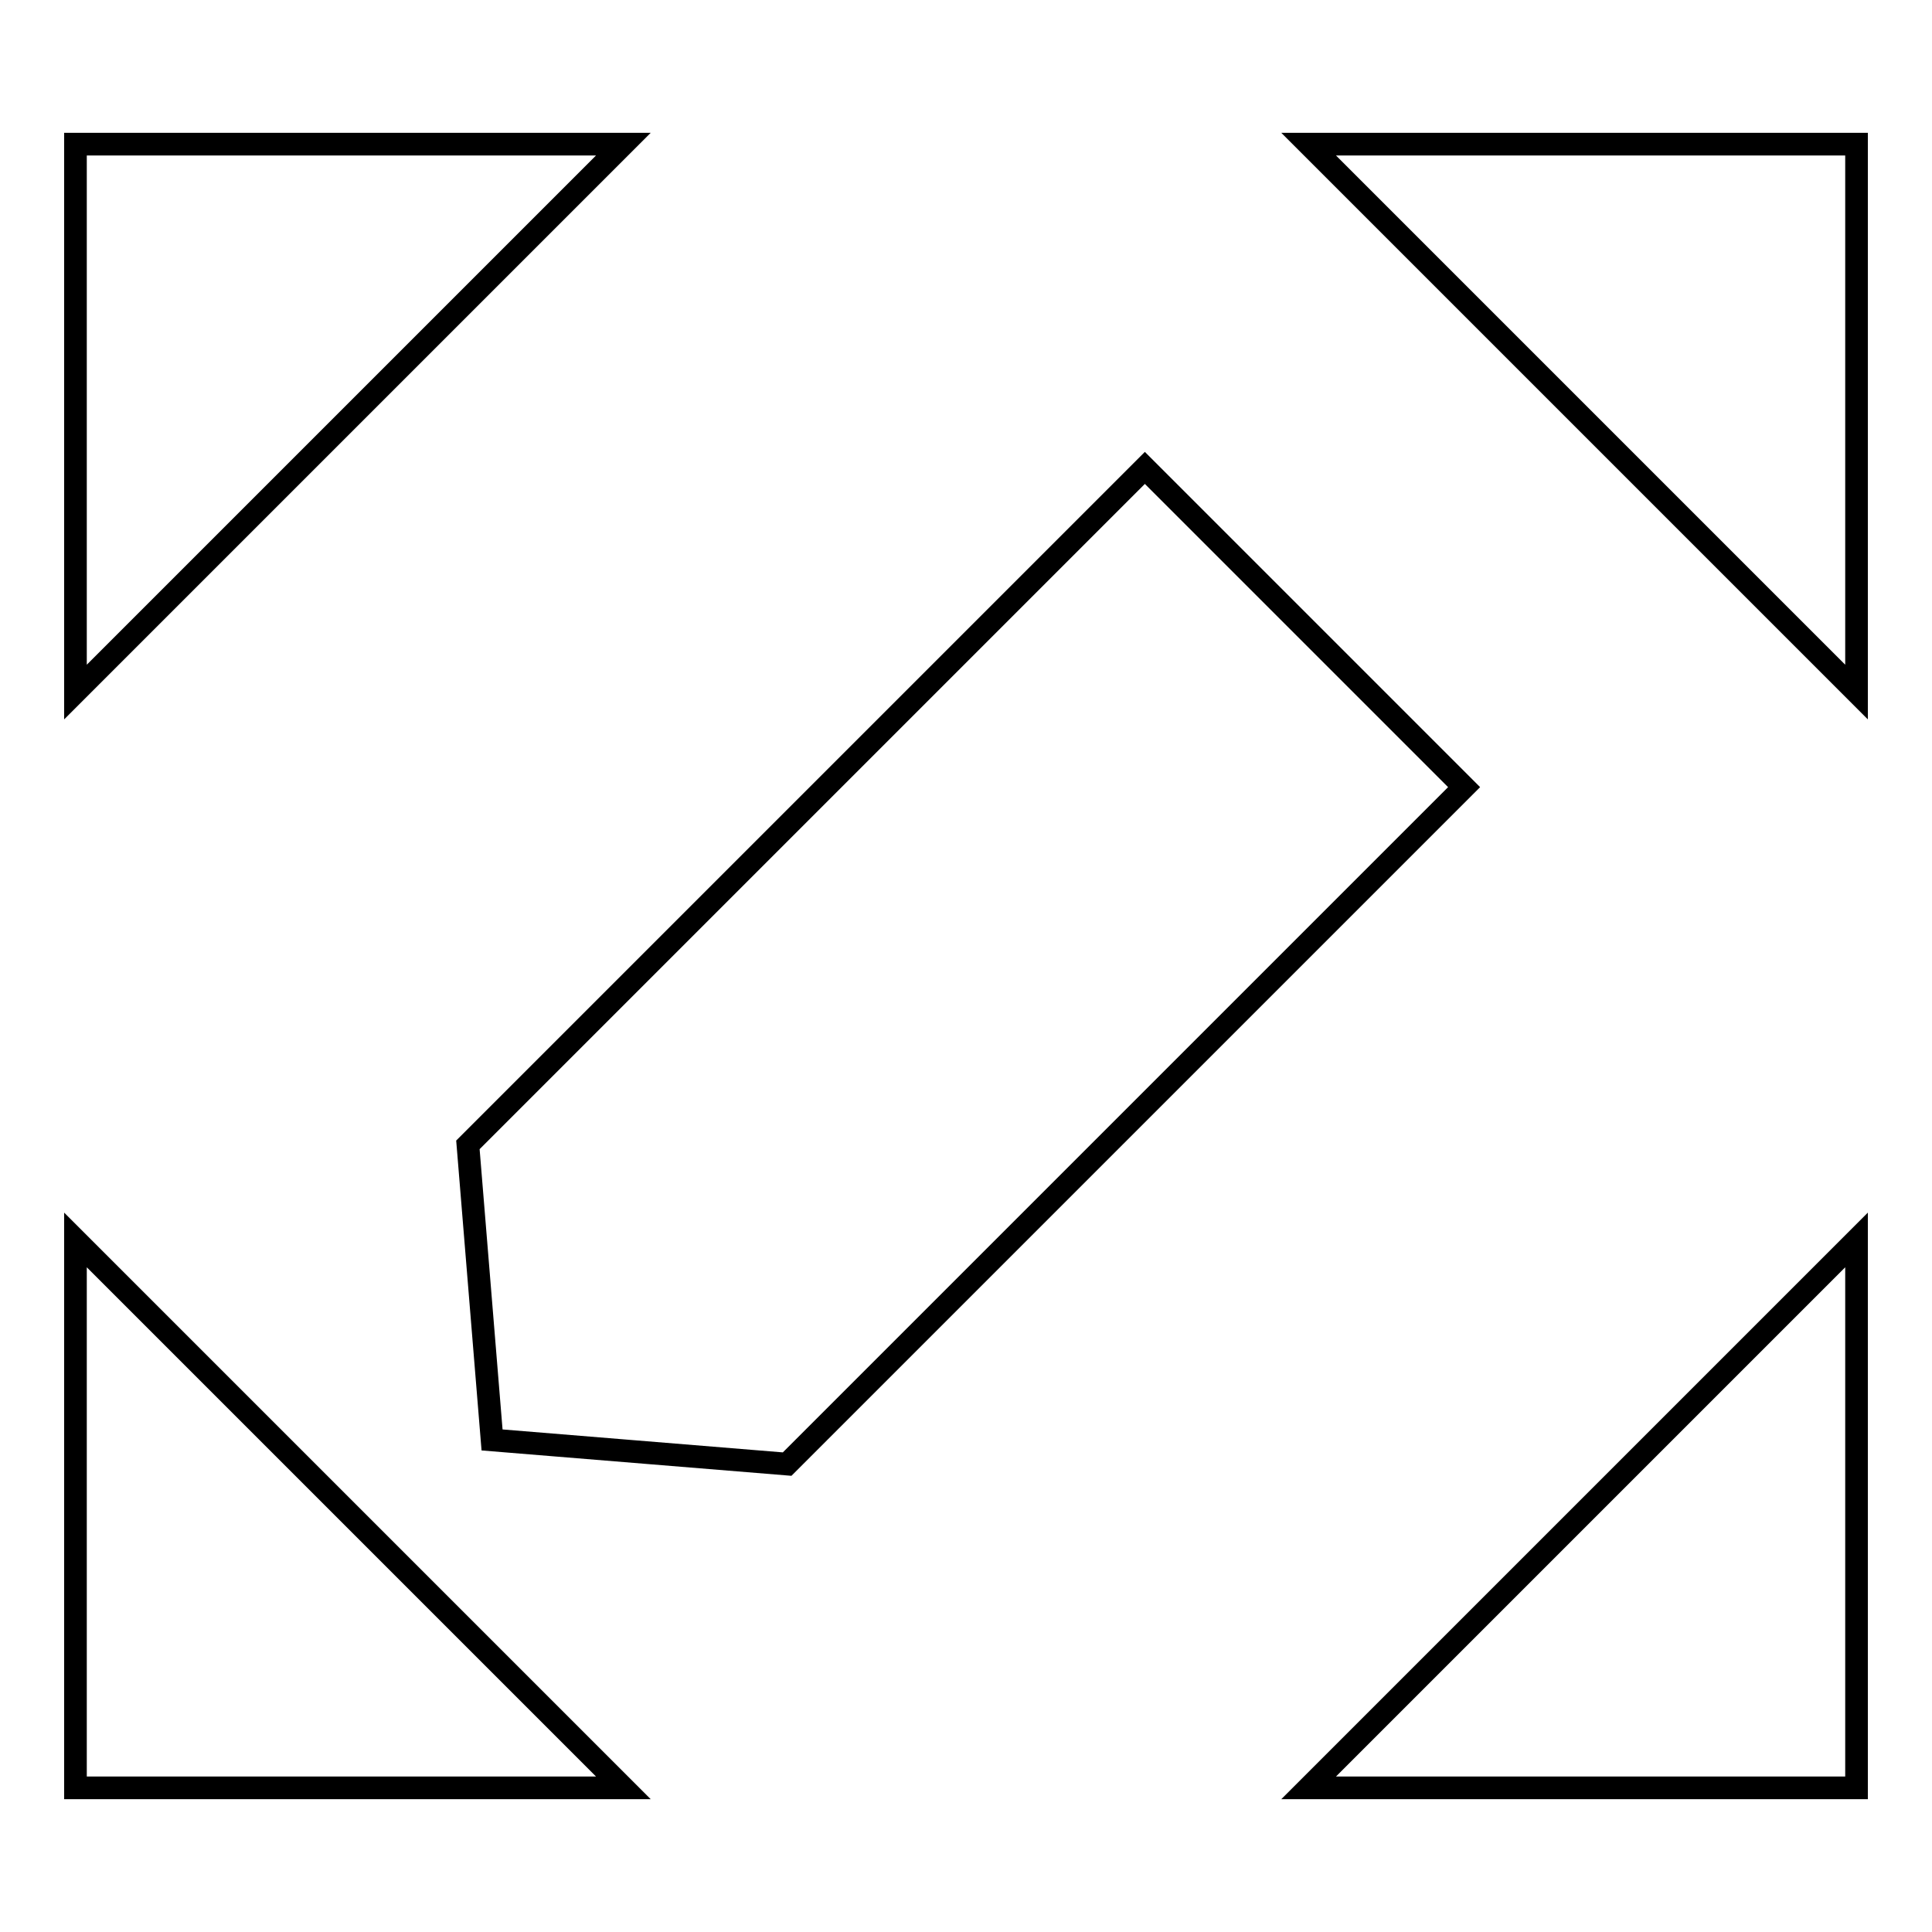
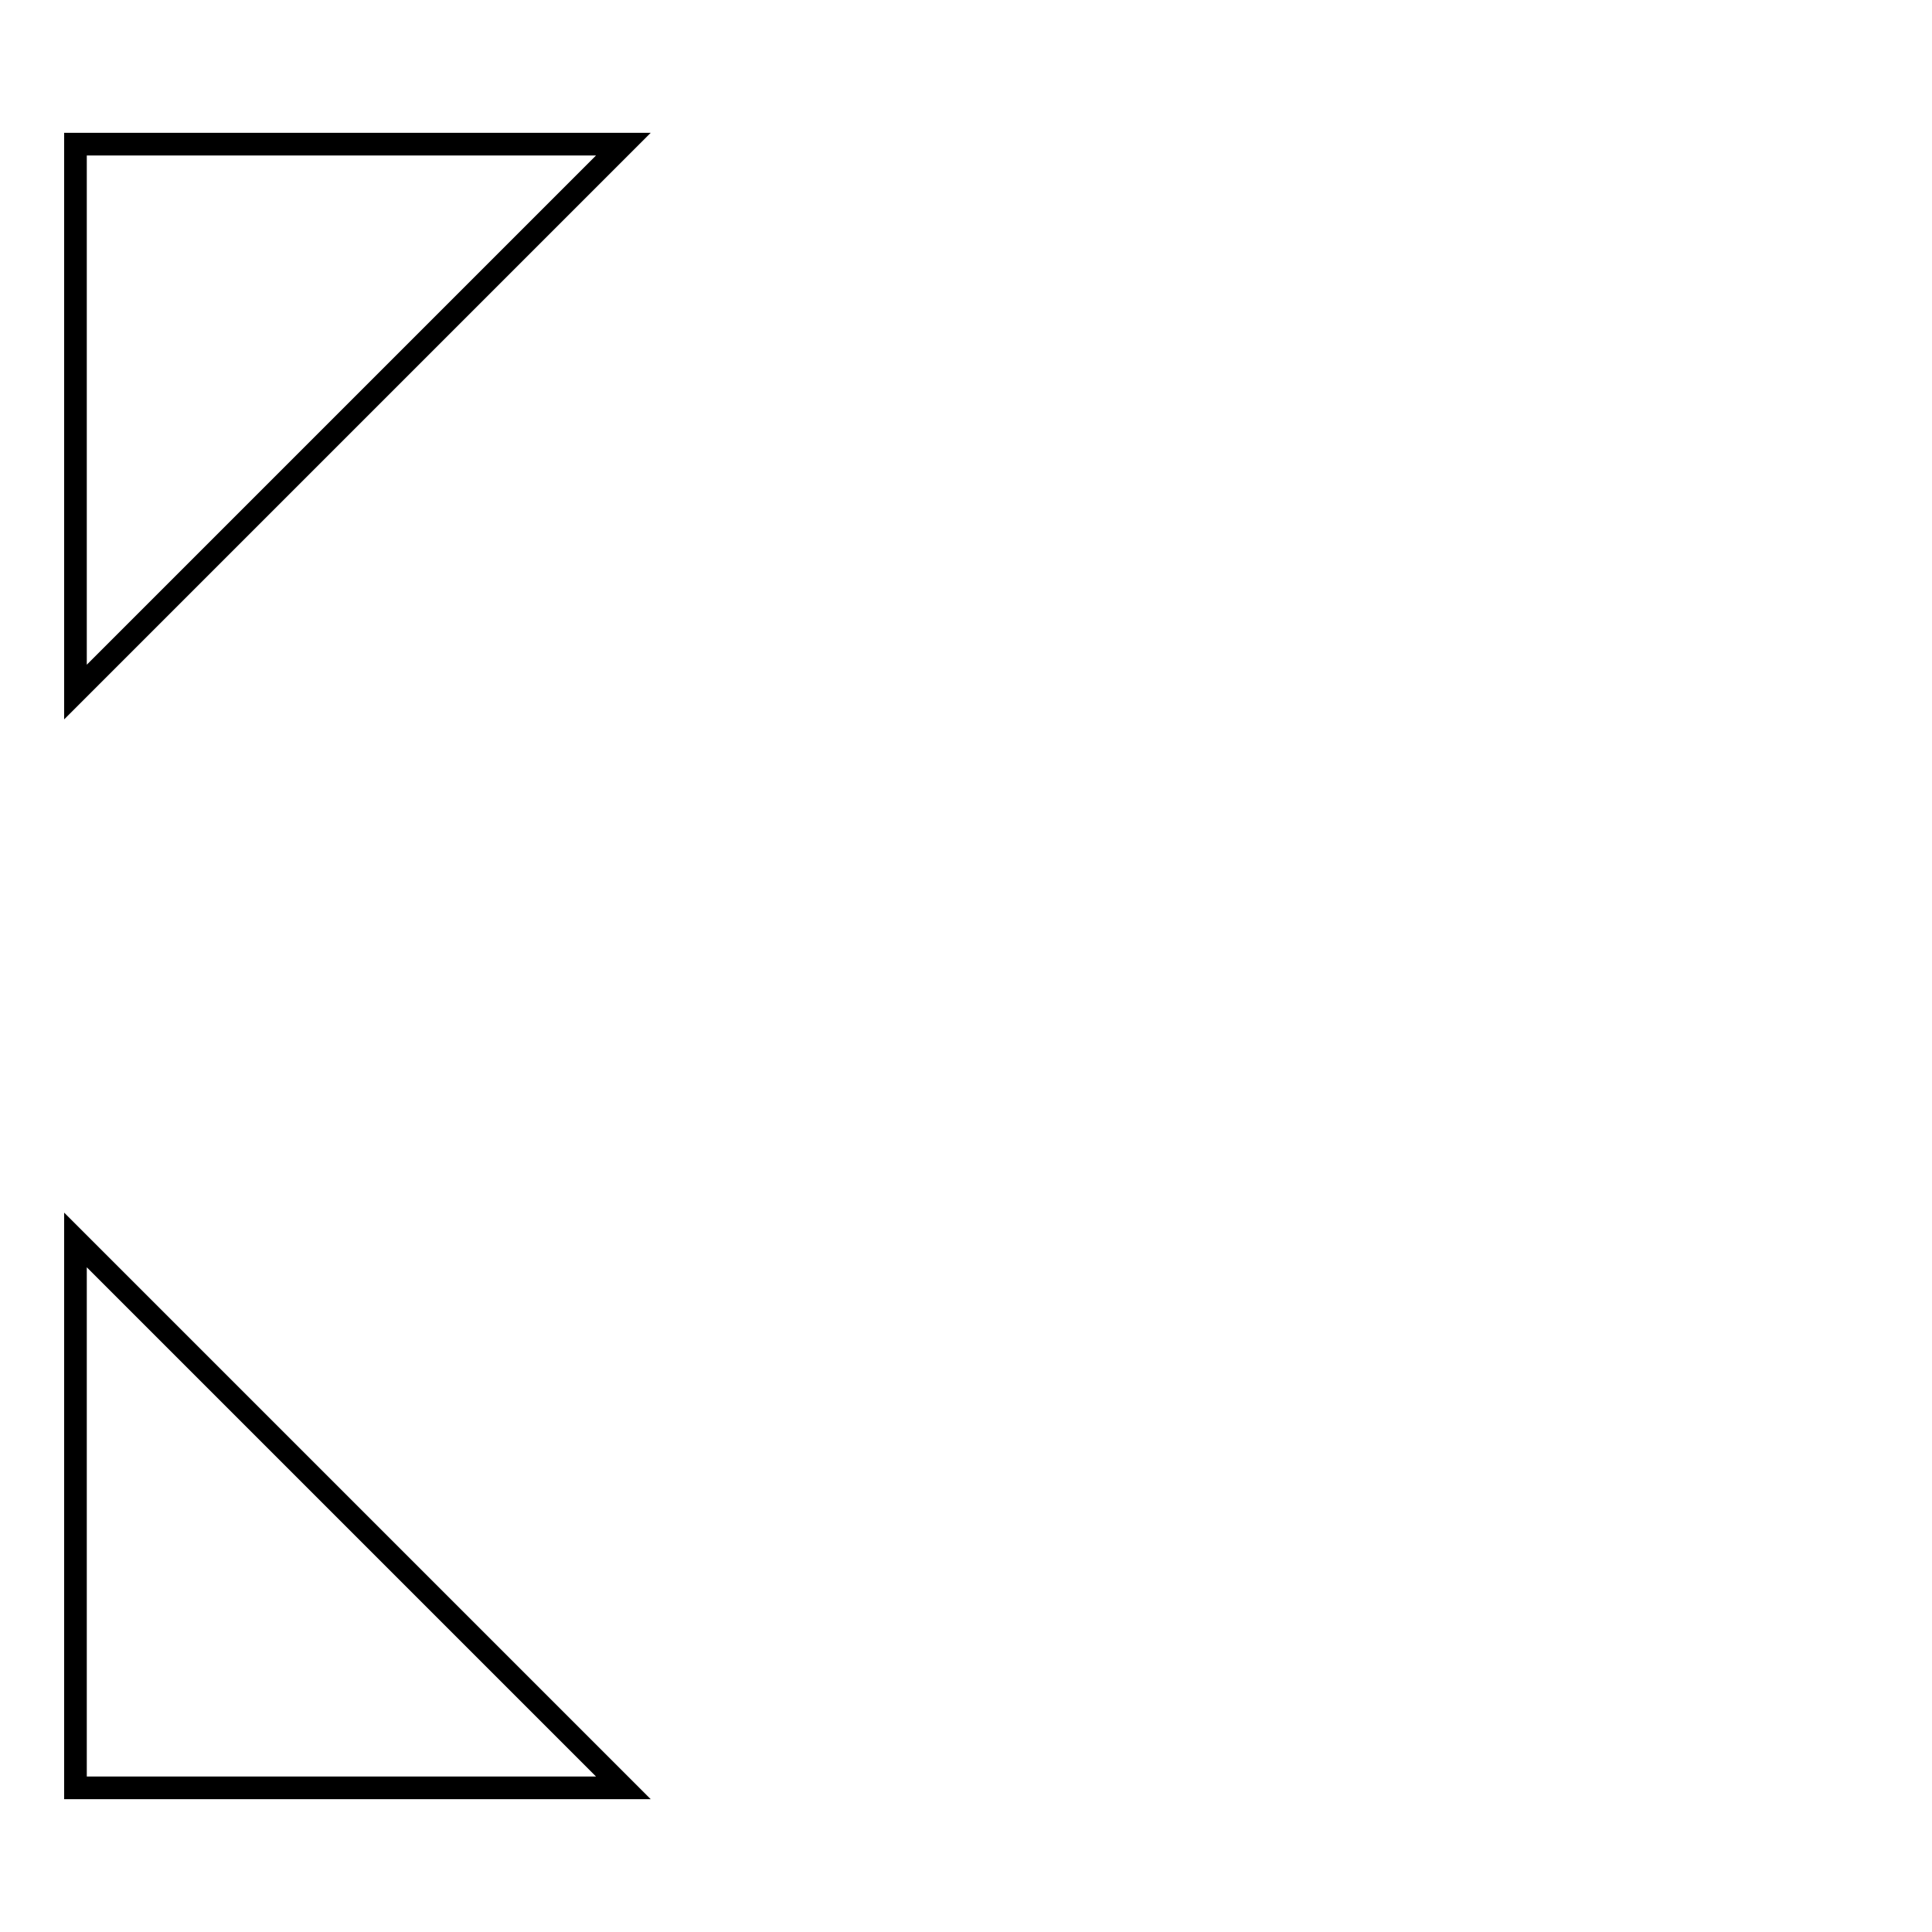
<svg xmlns="http://www.w3.org/2000/svg" version="1.1" x="0px" y="0px" viewBox="0 0 256 256" enable-background="new 0 0 256 256" xml:space="preserve">
  <g>
    <g>
-       <path stroke-width="3" fill-opacity="0" stroke="#000000" d="M104.3,194l-39.1-3.2L62,151.7L151.7,62l42.3,42.3L104.3,194z" />
      <path stroke-width="3" fill-opacity="0" stroke="#000000" d="M82.6,19.1H10v72.6L82.6,19.1z" />
-       <path stroke-width="3" fill-opacity="0" stroke="#000000" d="M246,91.7V19.1h-72.6L246,91.7z" />
-       <path stroke-width="3" fill-opacity="0" stroke="#000000" d="M173.4,236.9H246v-72.6L173.4,236.9z" />
      <path stroke-width="3" fill-opacity="0" stroke="#000000" d="M10,164.3v72.6h72.6L10,164.3z" />
    </g>
  </g>
</svg>